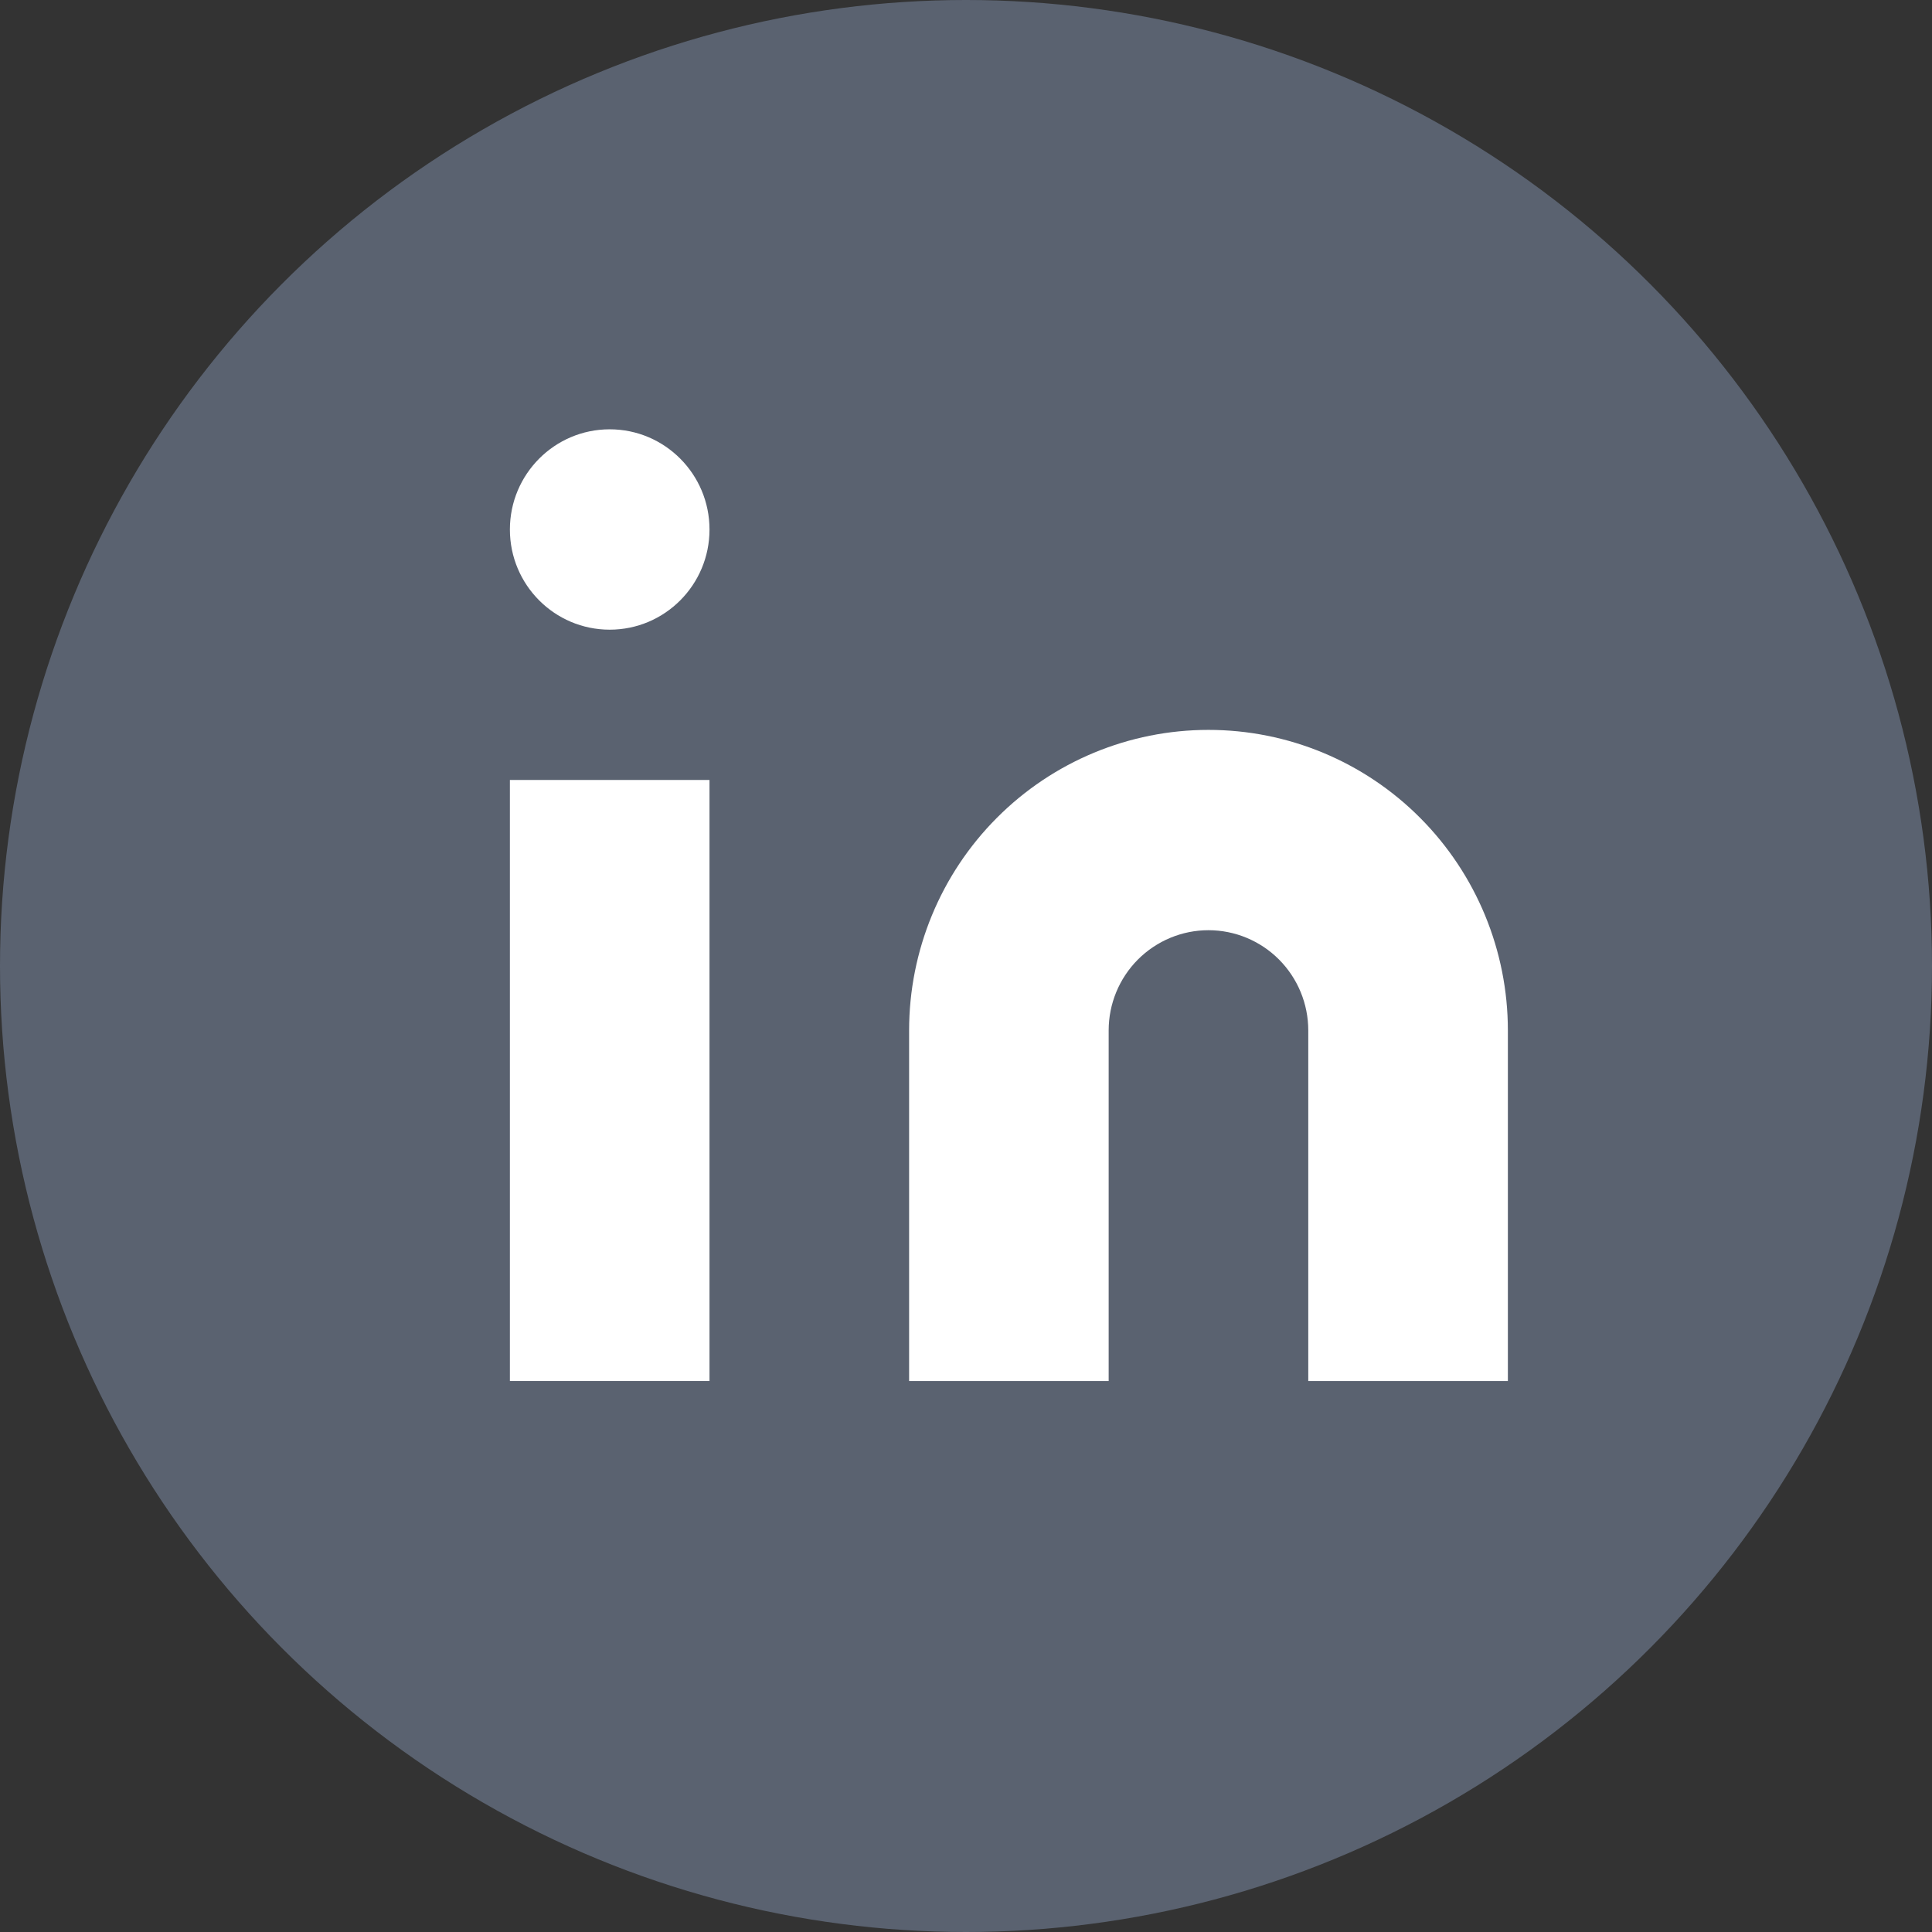
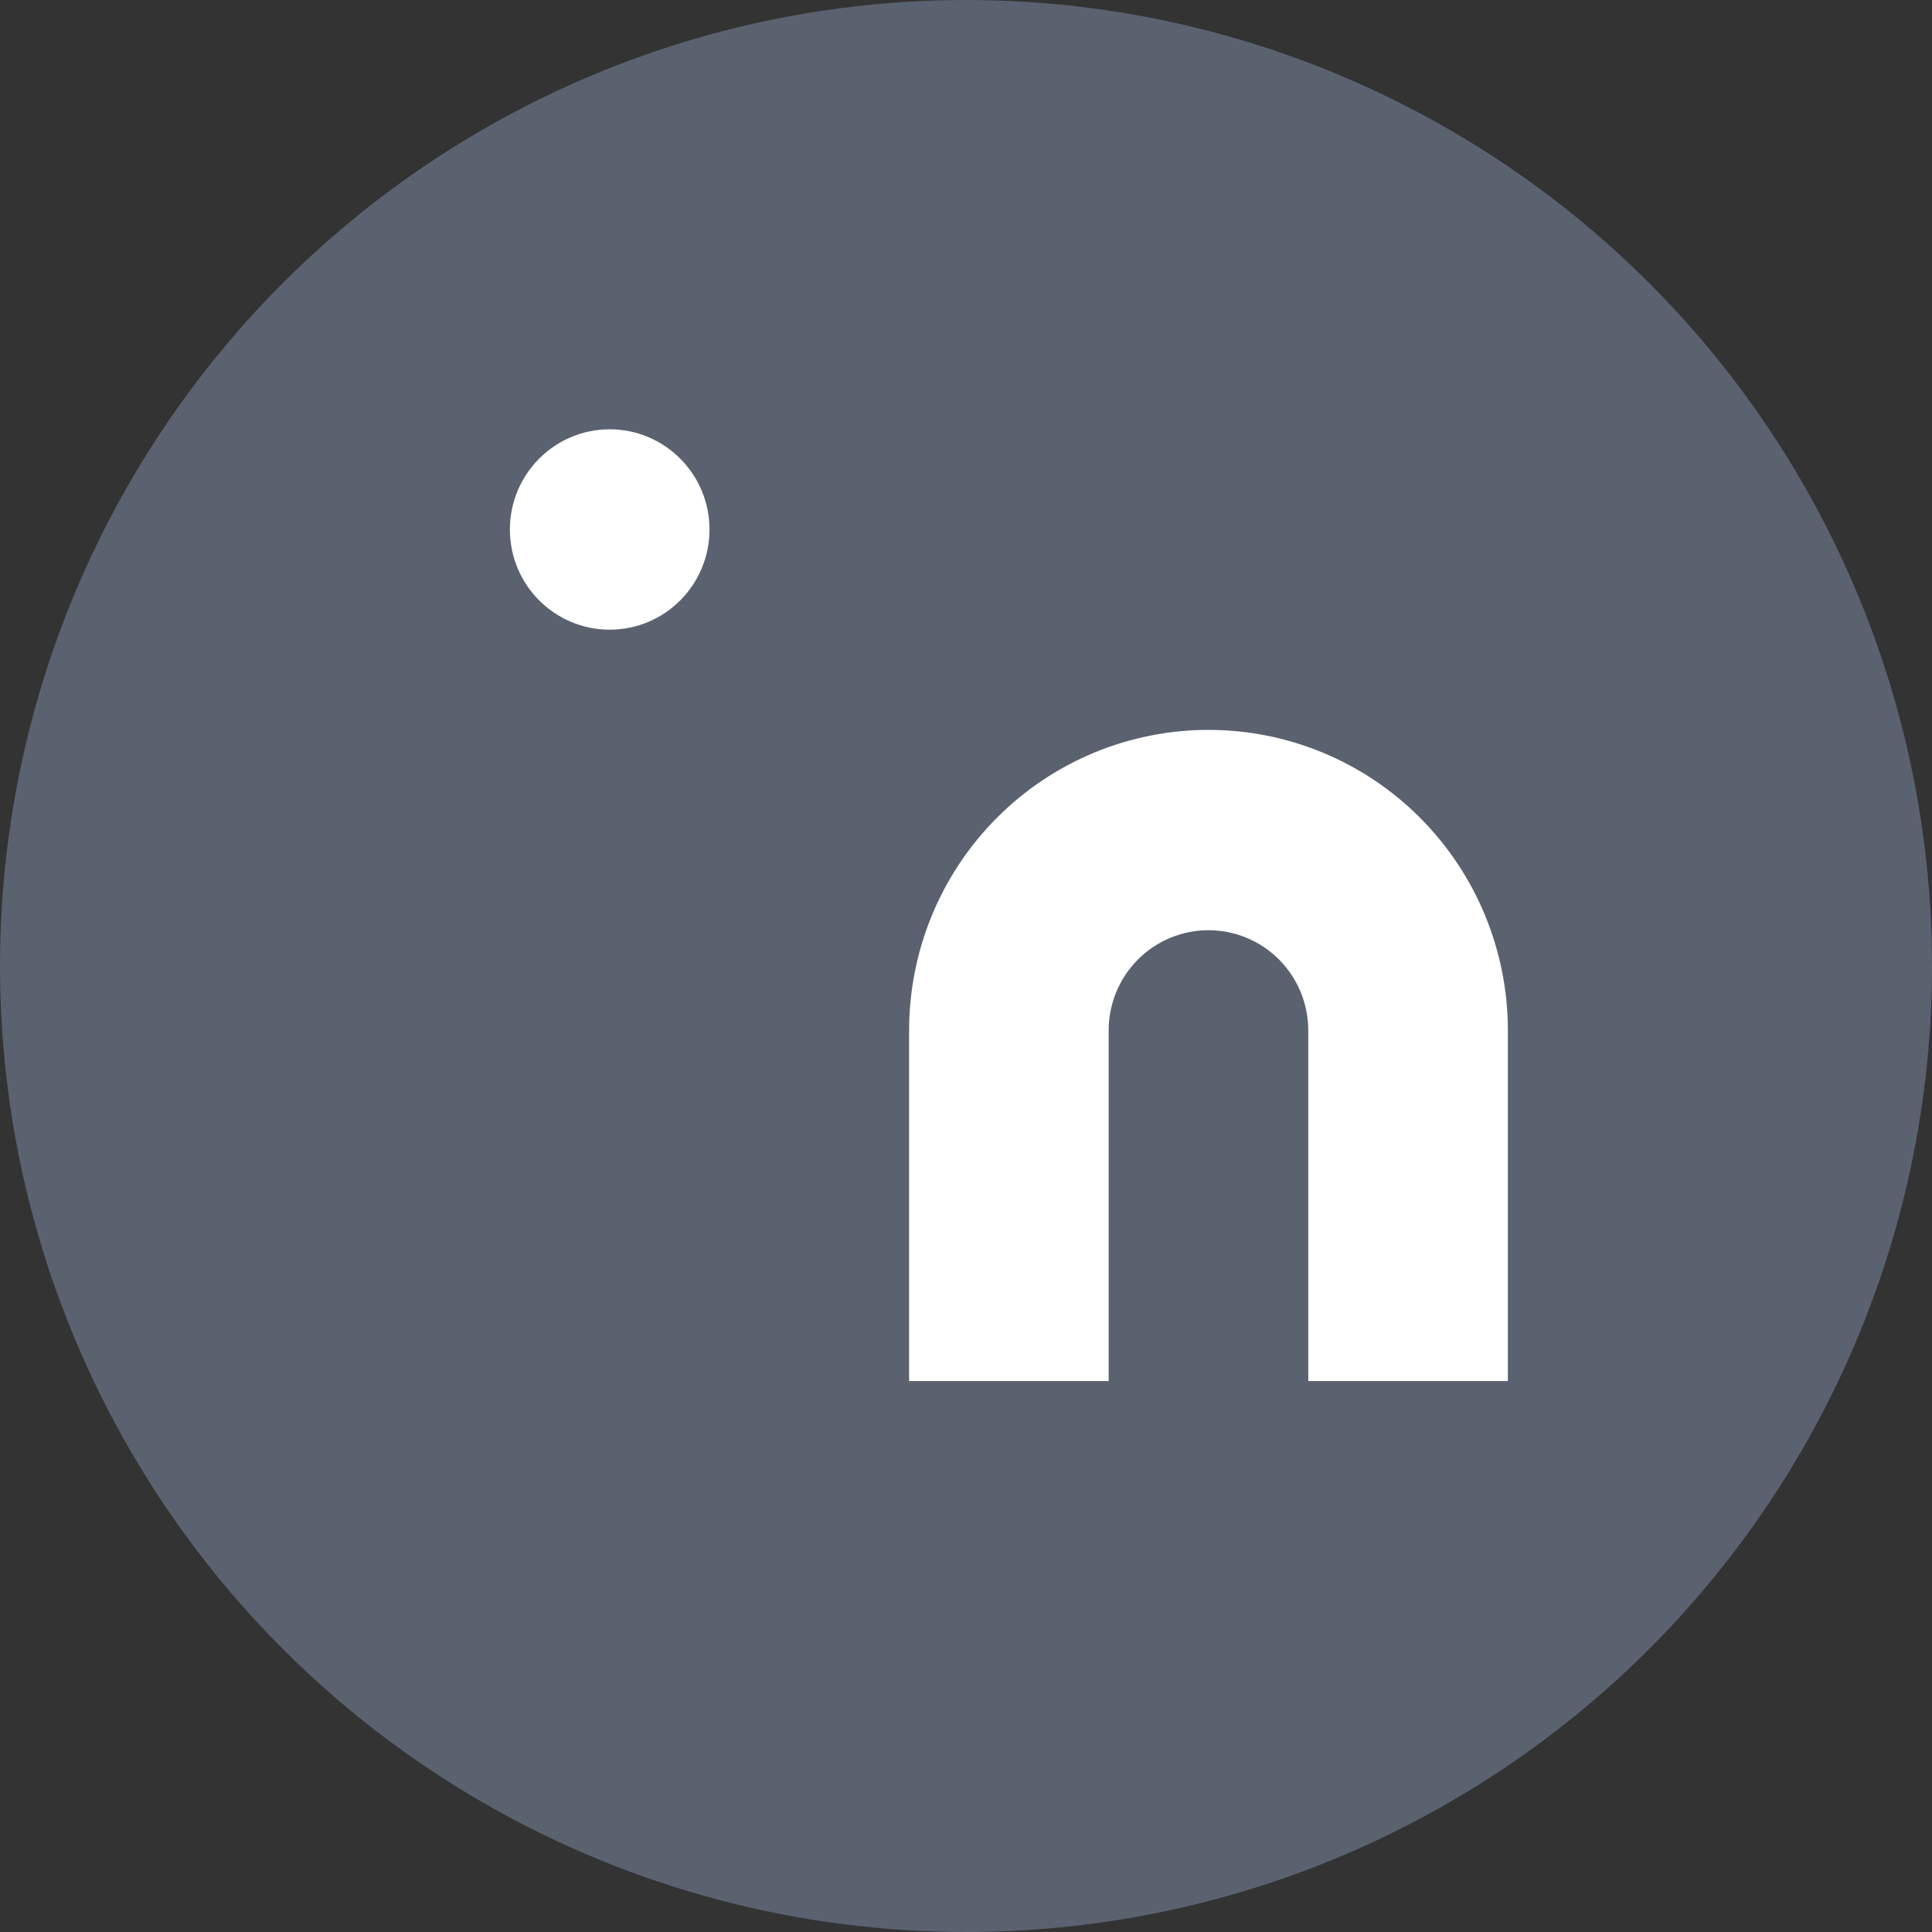
<svg xmlns="http://www.w3.org/2000/svg" width="38" height="38" viewBox="0 0 38 38" fill="none">
  <rect x="0" y="0" width="38" height="38" fill="#333333" stroke="none" />
  <circle cx="19" cy="19" r="19" fill="#5A6270" />
  <path d="M23.769 14.356C25.331 14.356 26.829 14.978 27.933 16.087C29.037 17.195 29.658 18.699 29.658 20.267V27.163H25.732V20.267C25.732 19.744 25.525 19.243 25.157 18.873C24.789 18.504 24.29 18.296 23.769 18.296C23.249 18.296 22.75 18.504 22.381 18.873C22.013 19.243 21.806 19.744 21.806 20.267V27.163H17.881V20.267C17.881 18.699 18.501 17.195 19.606 16.087C20.71 14.978 22.208 14.356 23.769 14.356Z" fill="white" />
-   <path d="M13.955 15.341H10.029V27.163H13.955V15.341Z" fill="white" />
  <path d="M11.992 12.385C13.076 12.385 13.955 11.503 13.955 10.415C13.955 9.327 13.076 8.444 11.992 8.444C10.908 8.444 10.029 9.327 10.029 10.415C10.029 11.503 10.908 12.385 11.992 12.385Z" fill="white" />
</svg>